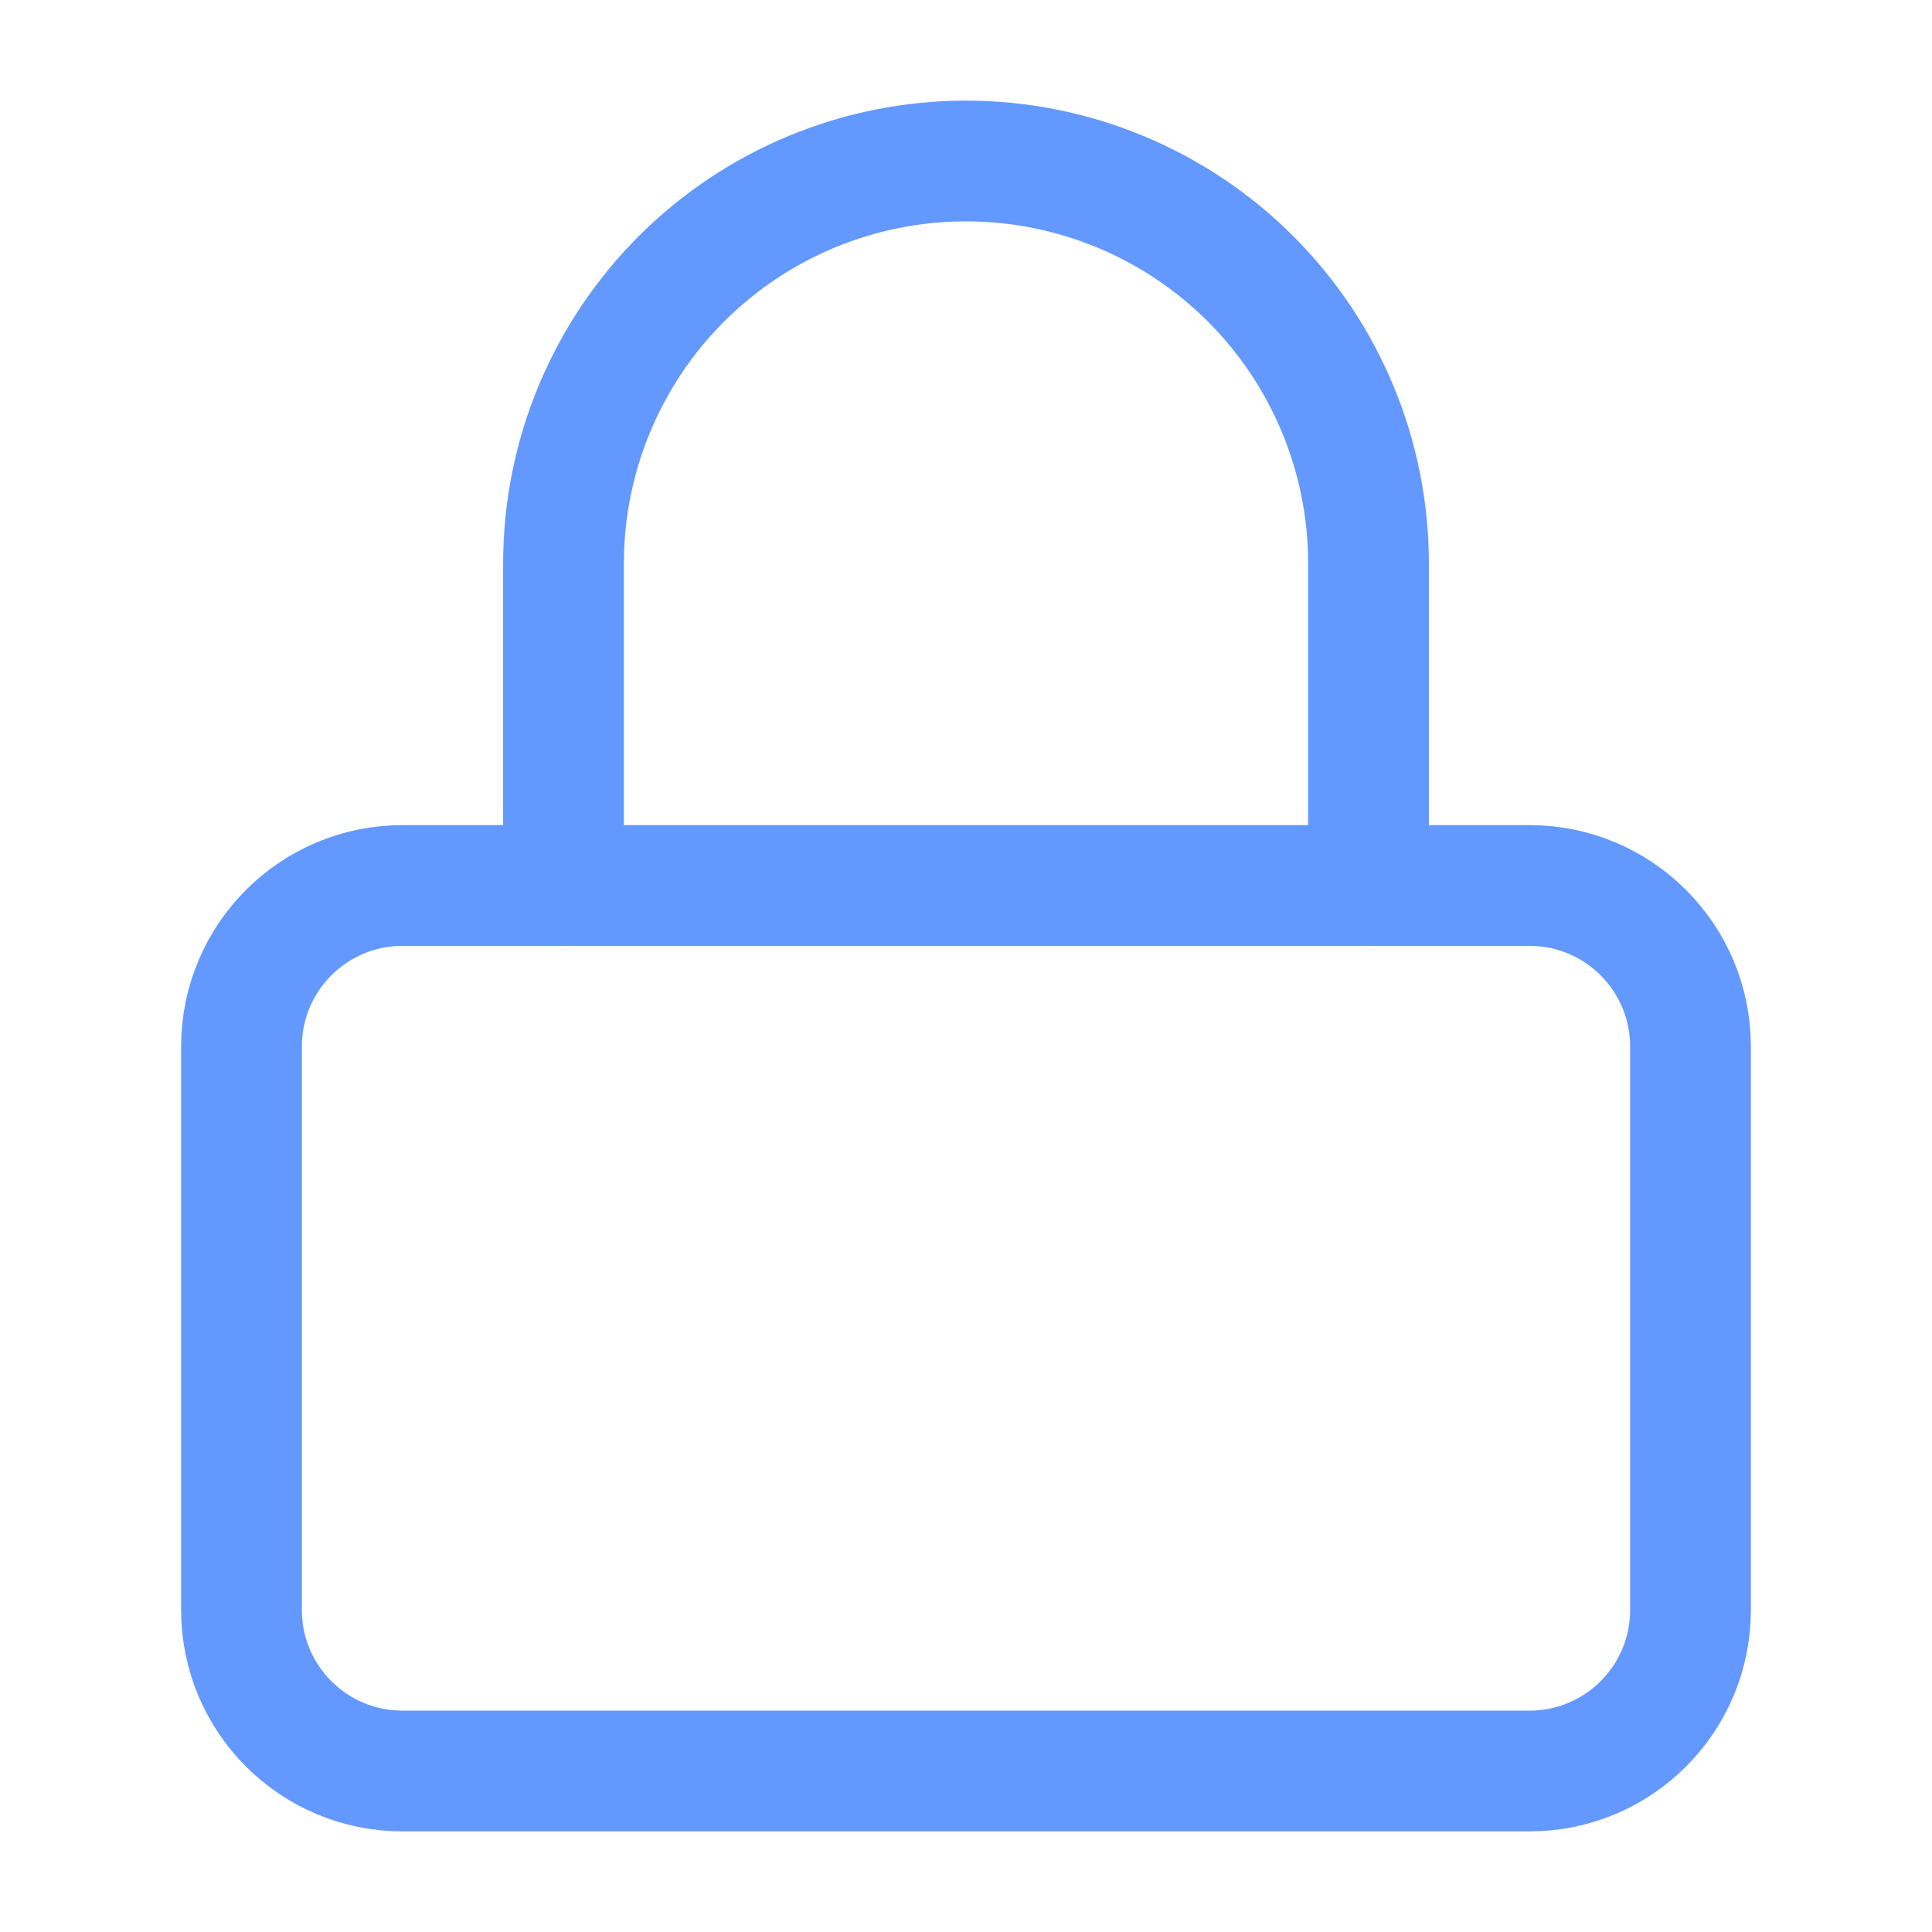
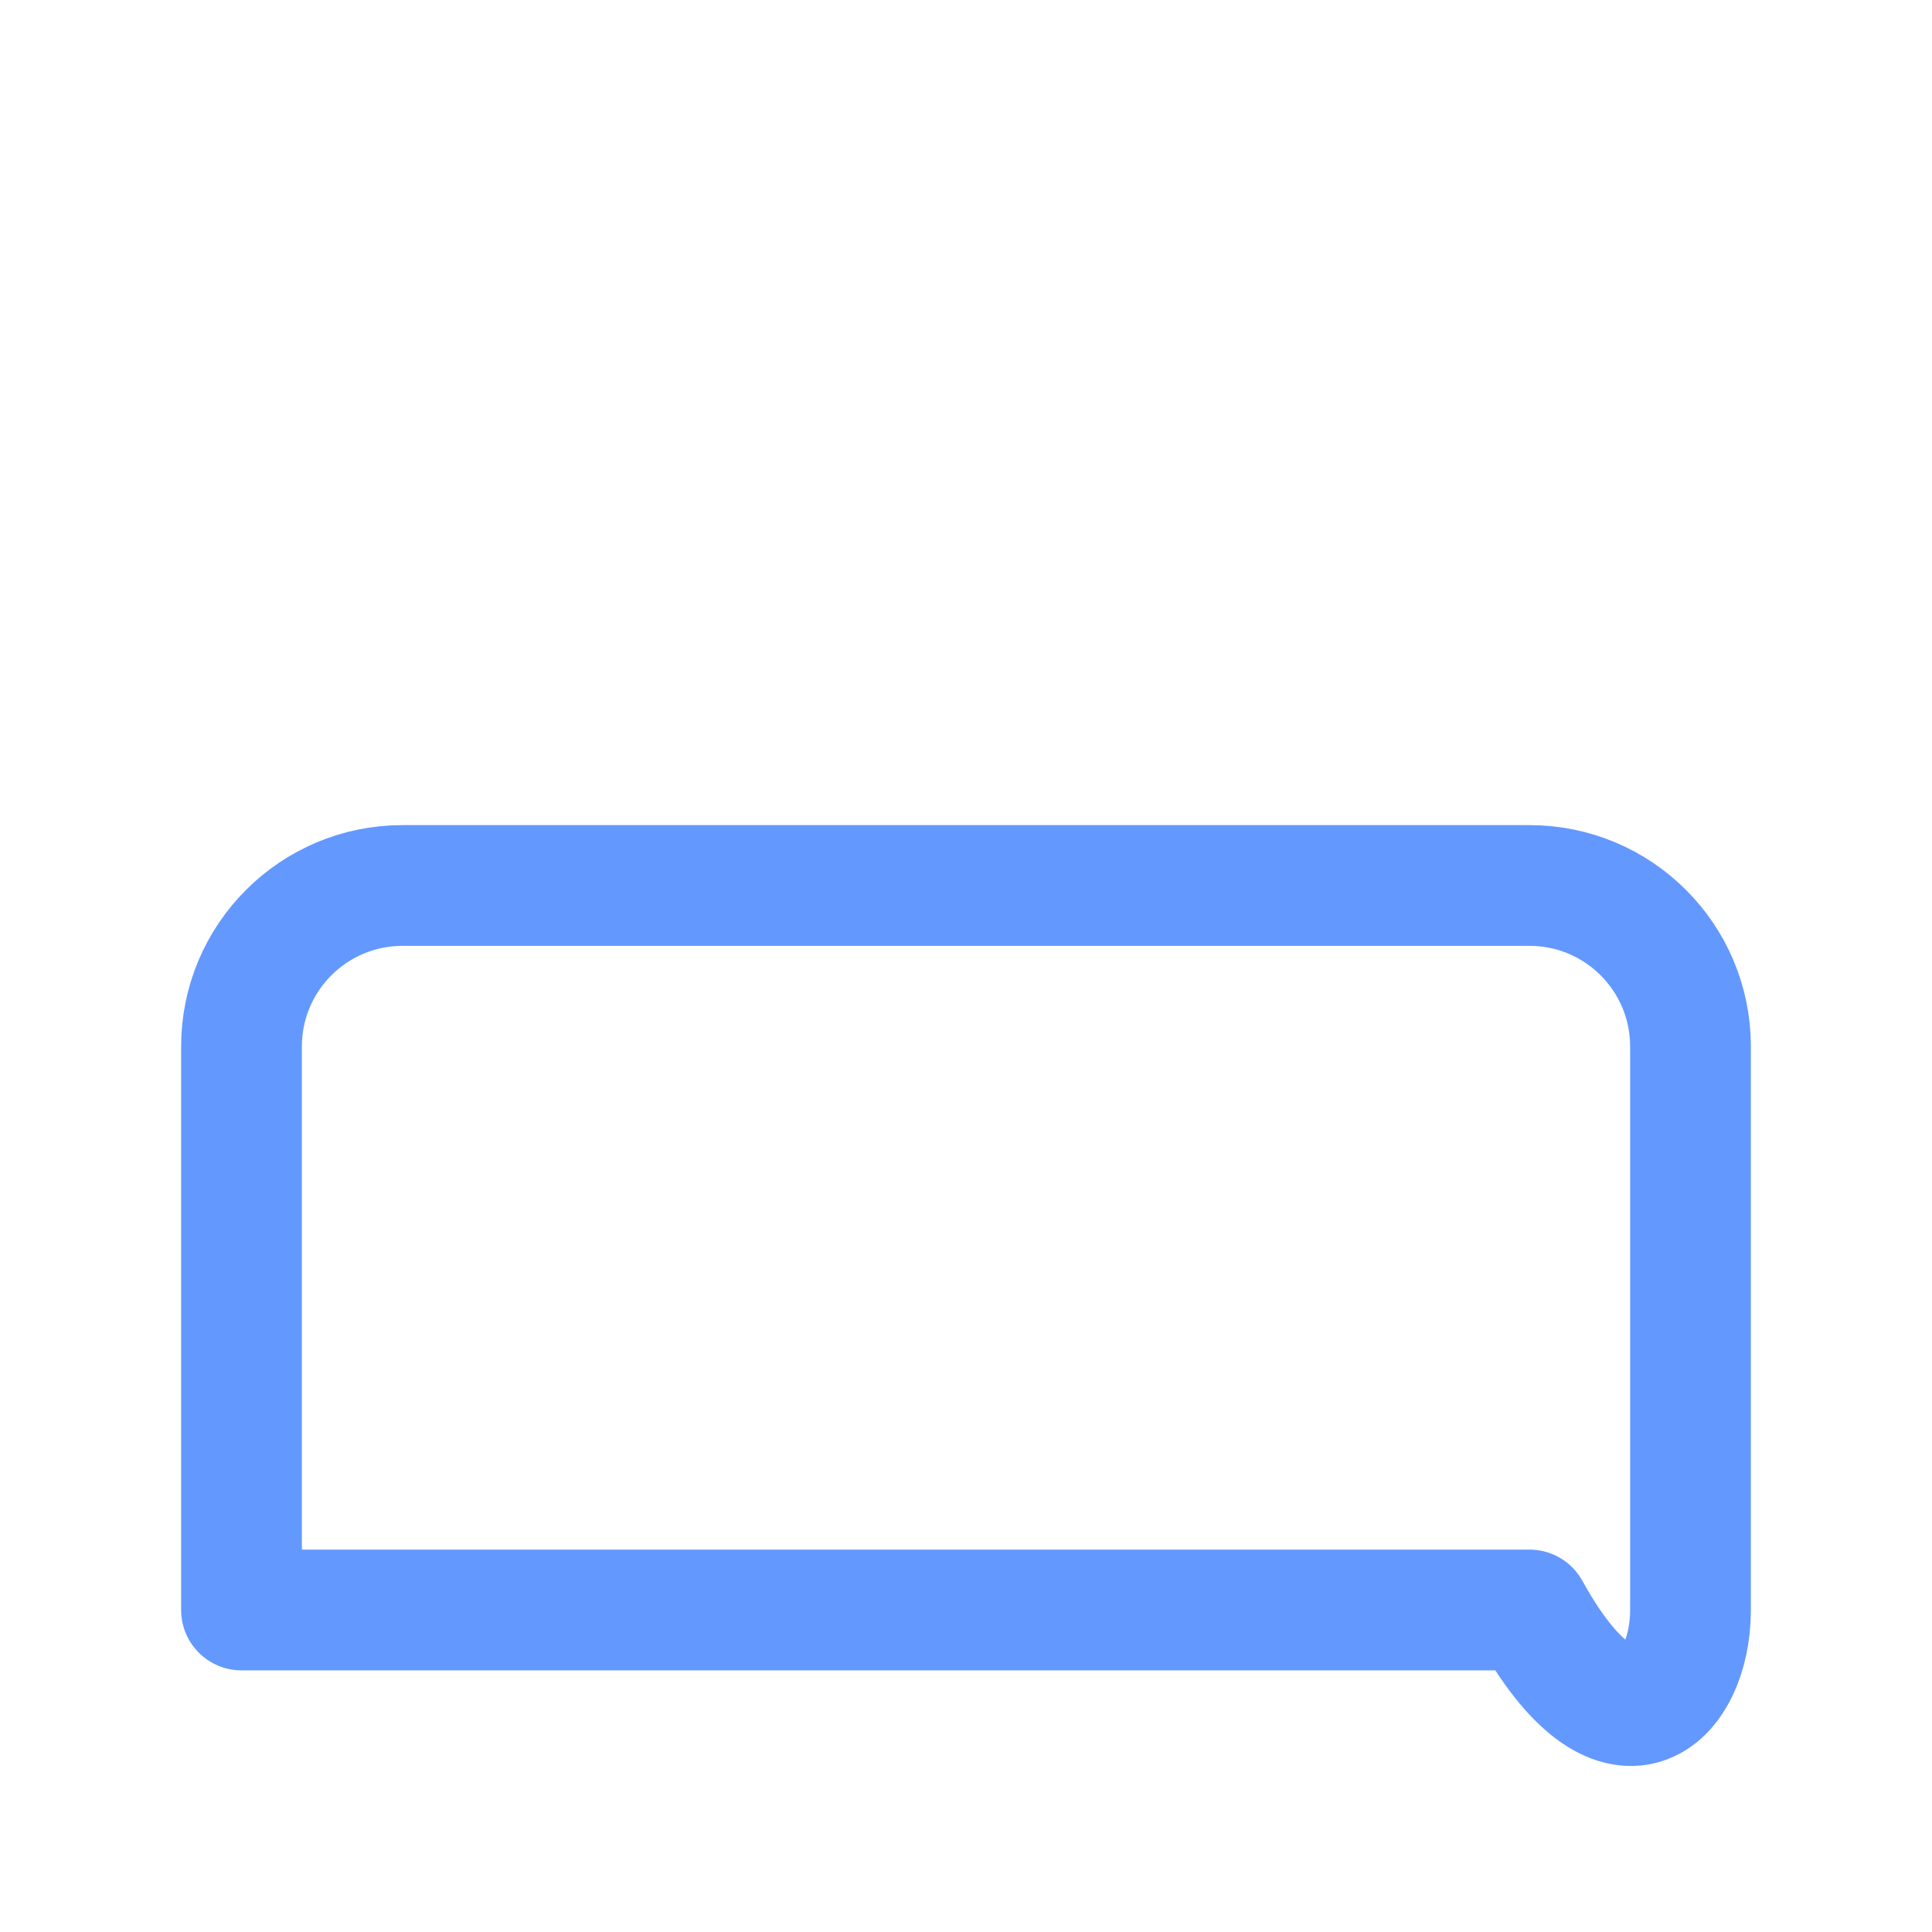
<svg xmlns="http://www.w3.org/2000/svg" width="64" height="64" viewBox="0 0 64 64" fill="none">
  <g id="lock">
-     <path id="Vector" d="M50.667 29.333H13.333C10.388 29.333 8 31.721 8 34.667V53.333C8 56.279 10.388 58.667 13.333 58.667H50.667C53.612 58.667 56 56.279 56 53.333V34.667C56 31.721 53.612 29.333 50.667 29.333Z" stroke="#6398FF" stroke-width="4" stroke-linecap="round" stroke-linejoin="round" />
-     <path id="Vector_2" d="M18.667 29.333V18.667C18.667 15.13 20.072 11.739 22.572 9.238C25.073 6.738 28.464 5.333 32 5.333C35.536 5.333 38.928 6.738 41.428 9.238C43.929 11.739 45.334 15.13 45.334 18.667V29.333" stroke="#6398FF" stroke-width="4" stroke-linecap="round" stroke-linejoin="round" />
+     <path id="Vector" d="M50.667 29.333H13.333C10.388 29.333 8 31.721 8 34.667V53.333H50.667C53.612 58.667 56 56.279 56 53.333V34.667C56 31.721 53.612 29.333 50.667 29.333Z" stroke="#6398FF" stroke-width="4" stroke-linecap="round" stroke-linejoin="round" />
  </g>
</svg>